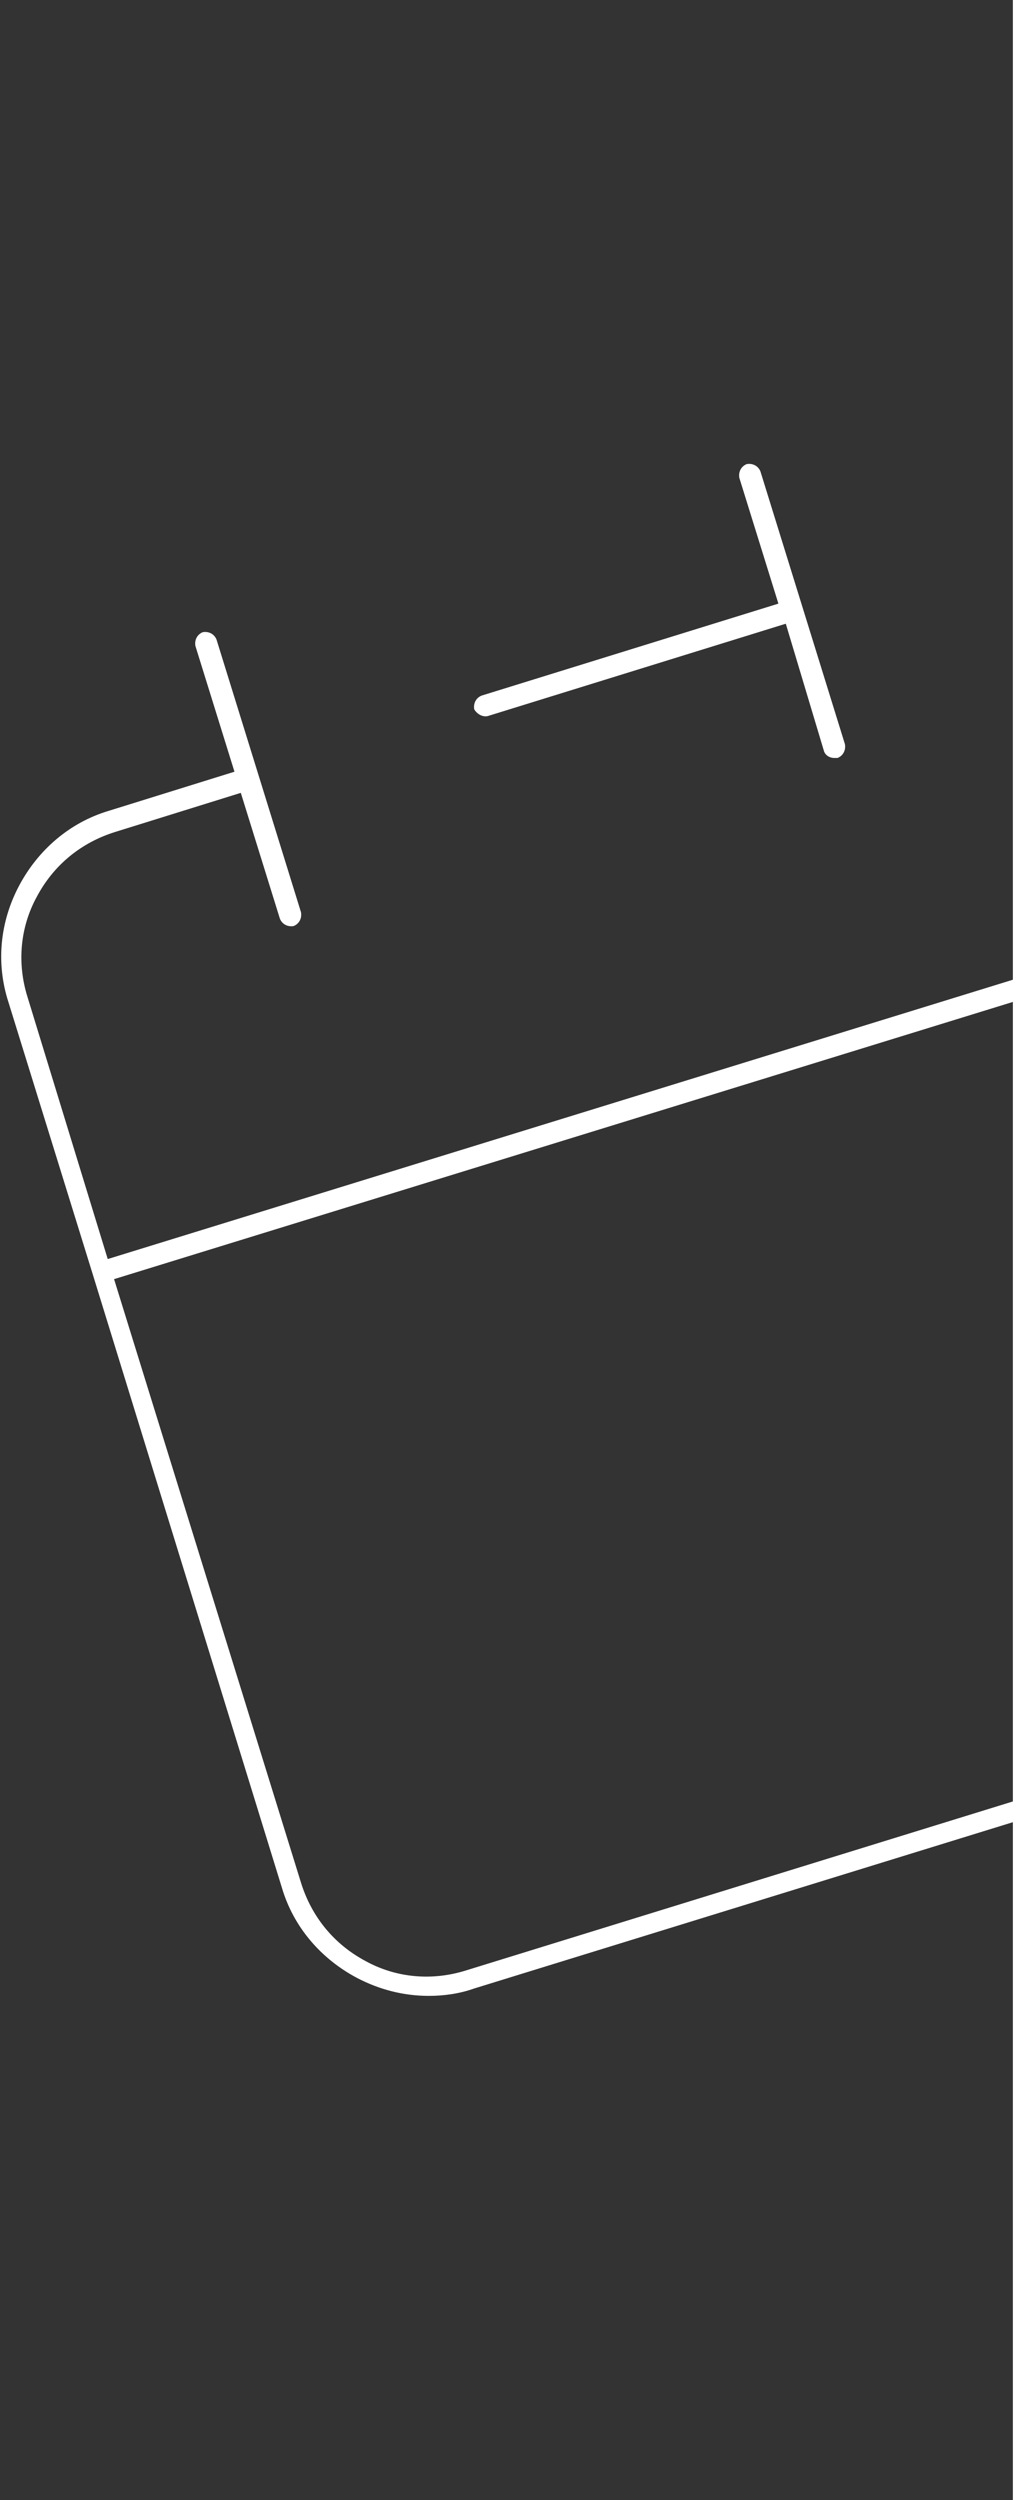
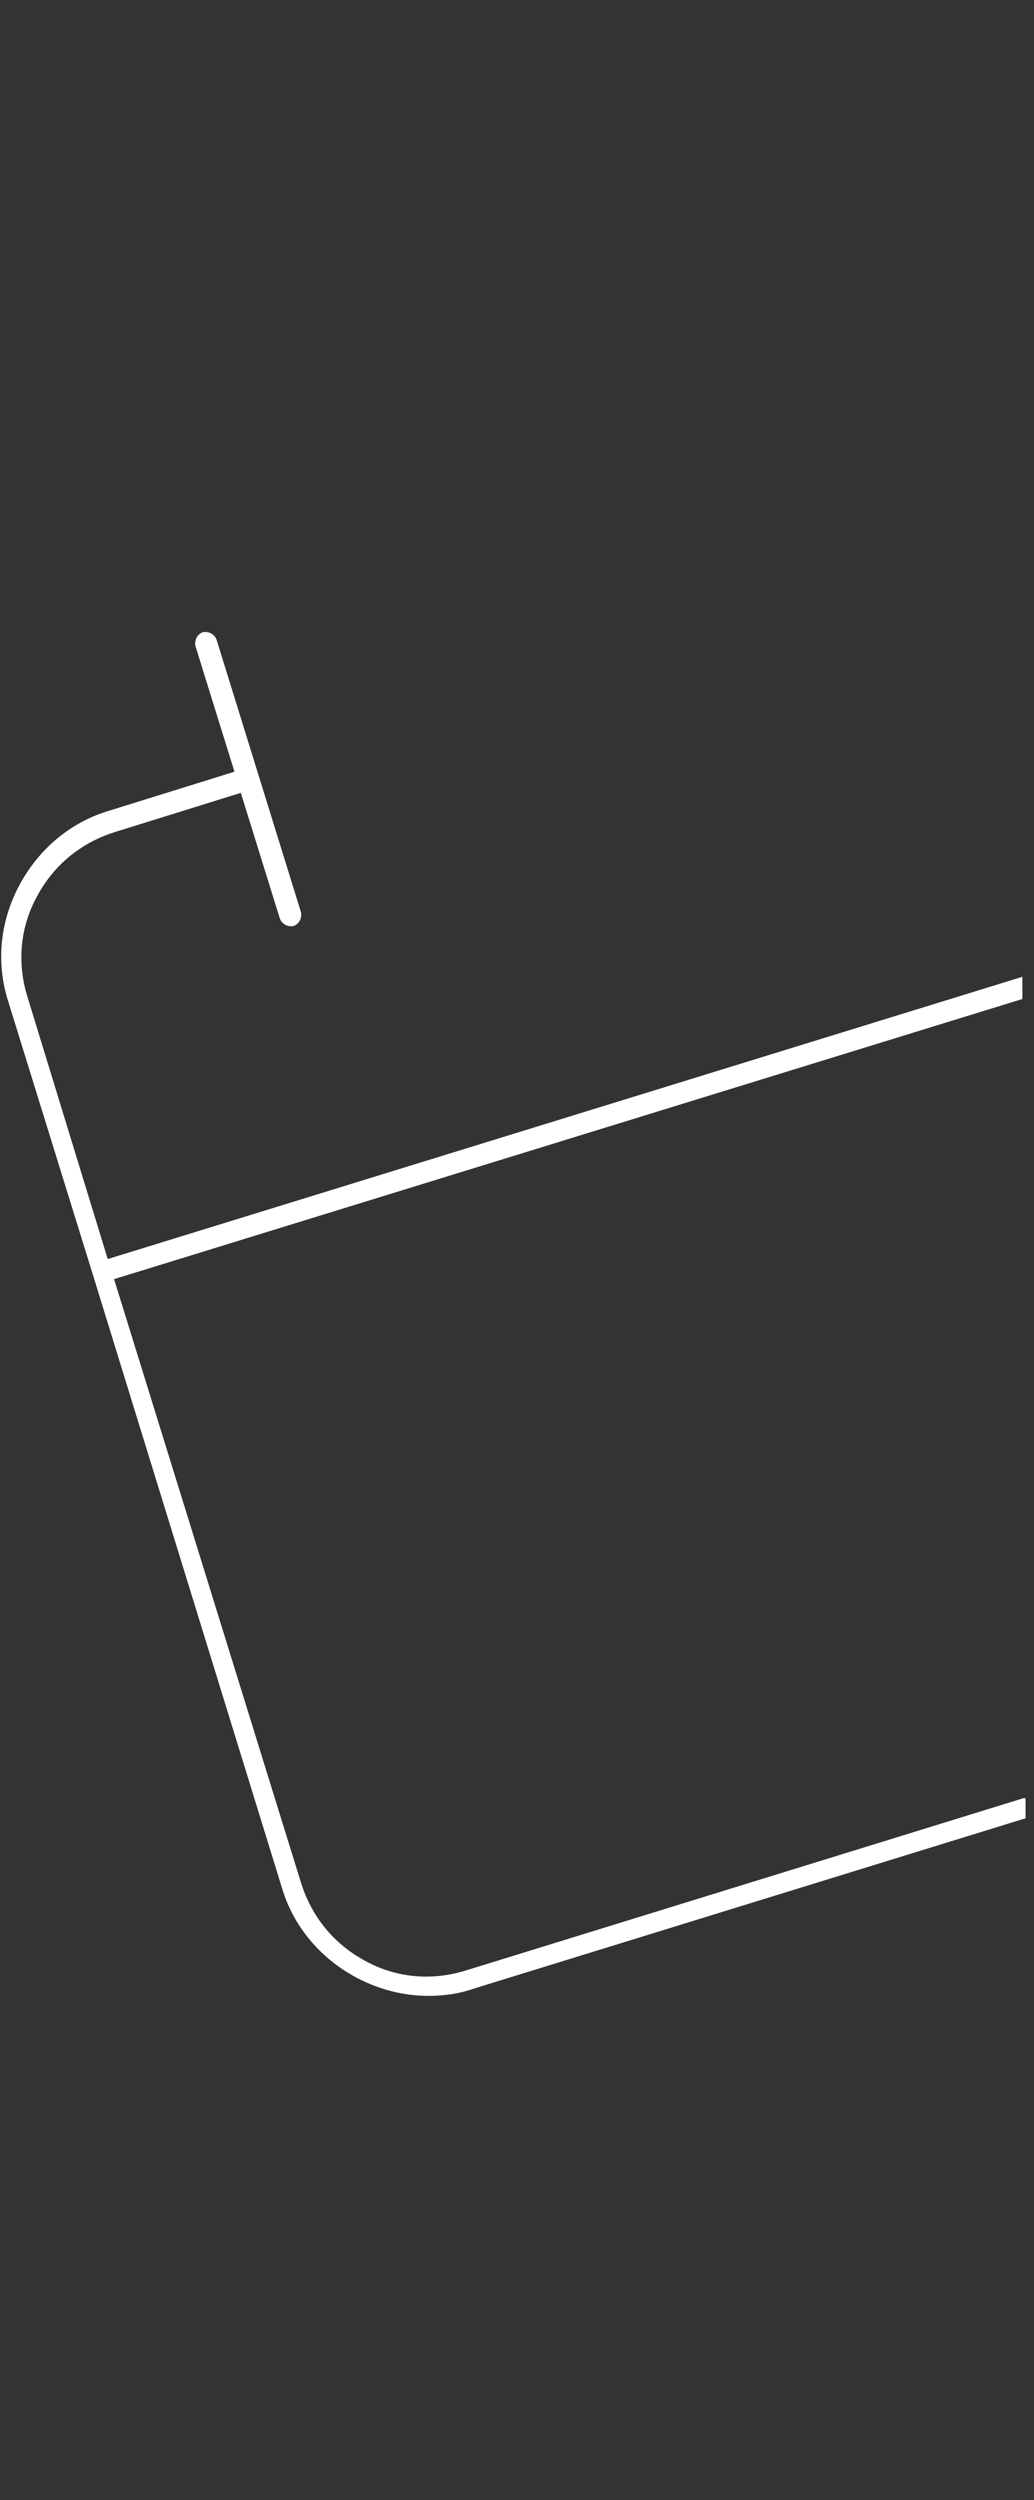
<svg xmlns="http://www.w3.org/2000/svg" version="1.1" id="Layer_1" x="0px" y="0px" viewBox="0 0 97.9 236.5" style="enable-background:new 0 0 97.9 236.5;" xml:space="preserve">
  <rect x="0" y="0" width="97.9" height="236.5" fill="#333333" stroke="none" />
  <style type="text/css">
	.st0{fill:#FFFFFF;}
</style>
  <g>
-     <rect x="95.9" class="st0" width="2" height="236.5" />
-   </g>
+     </g>
  <g>
-     <path class="st0" d="M96.9,51.5v-1.3c-0.2,0.3-0.3,0.6-0.2,0.9C96.7,51.2,96.8,51.4,96.9,51.5z" />
    <path class="st0" d="M96.9,170.1l-52.8,16.3c-3.2,1-6.6,0.7-9.5-0.9c-3-1.6-5.1-4.2-6.1-7.4L10.8,121l86-26.5v-2.1l-86.6,26.7   L2.6,94.3c-1-3.2-0.7-6.6,0.9-9.5c1.6-3,4.2-5.1,7.4-6.1L22.8,75l3.7,11.9c0.2,0.5,0.7,0.8,1.3,0.7c0.5-0.2,0.8-0.7,0.7-1.3   l-4-12.9c0,0,0,0,0,0s0,0,0,0l-4-12.9c-0.2-0.5-0.7-0.8-1.3-0.7c-0.5,0.2-0.8,0.7-0.7,1.3L22.2,73l-11.9,3.7   c-3.7,1.1-6.7,3.7-8.5,7.1c-1.8,3.4-2.2,7.3-1,11l8,25.8c0,0,0,0,0,0l17.9,58c1.1,3.7,3.7,6.7,7.1,8.5c2.1,1.1,4.4,1.7,6.8,1.7   c1.4,0,2.9-0.2,4.3-0.7l52.2-16.1V170.1z" />
-     <path class="st0" d="M46.3,67.7L74.4,59L78,71c0.1,0.4,0.5,0.7,1,0.7c0.1,0,0.2,0,0.3,0c0.5-0.2,0.8-0.7,0.7-1.3l-4-12.9   c0,0,0,0,0,0l-4-12.9c-0.2-0.5-0.7-0.8-1.3-0.7c-0.5,0.2-0.8,0.7-0.7,1.3l3.7,11.9l-28.1,8.7c-0.5,0.2-0.8,0.7-0.7,1.3   C45.2,67.6,45.8,67.9,46.3,67.7z" />
  </g>
</svg>